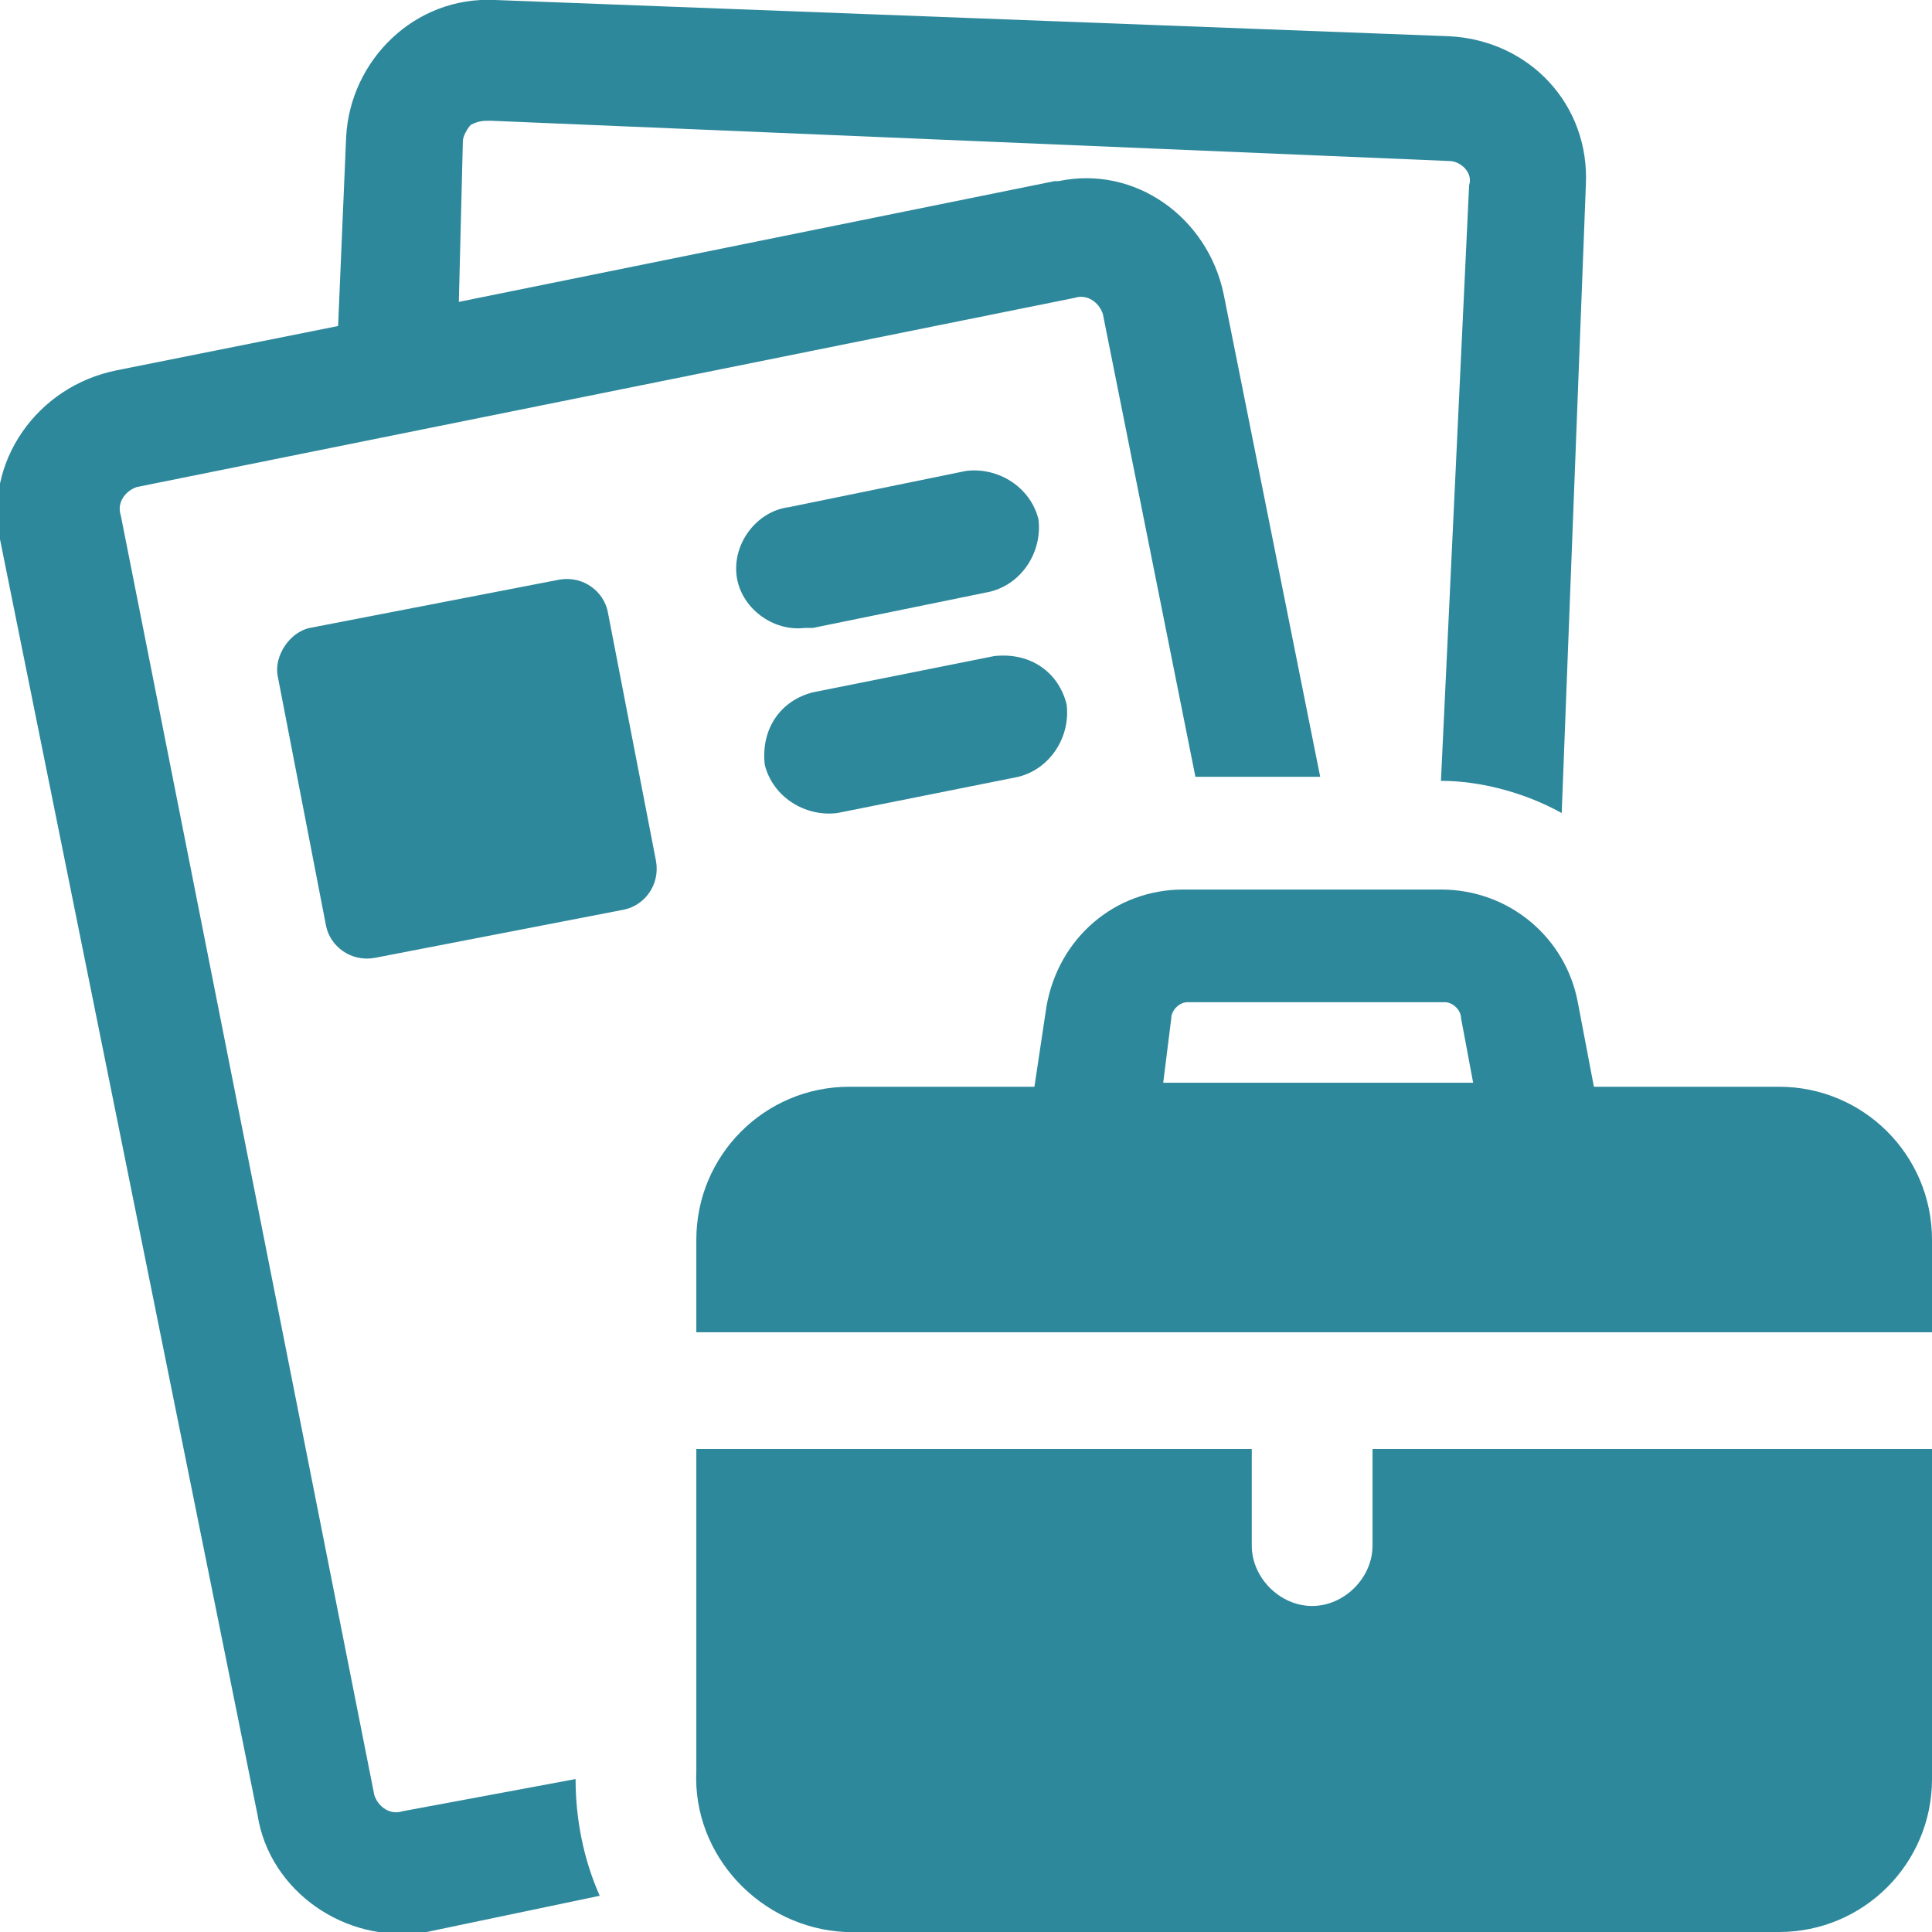
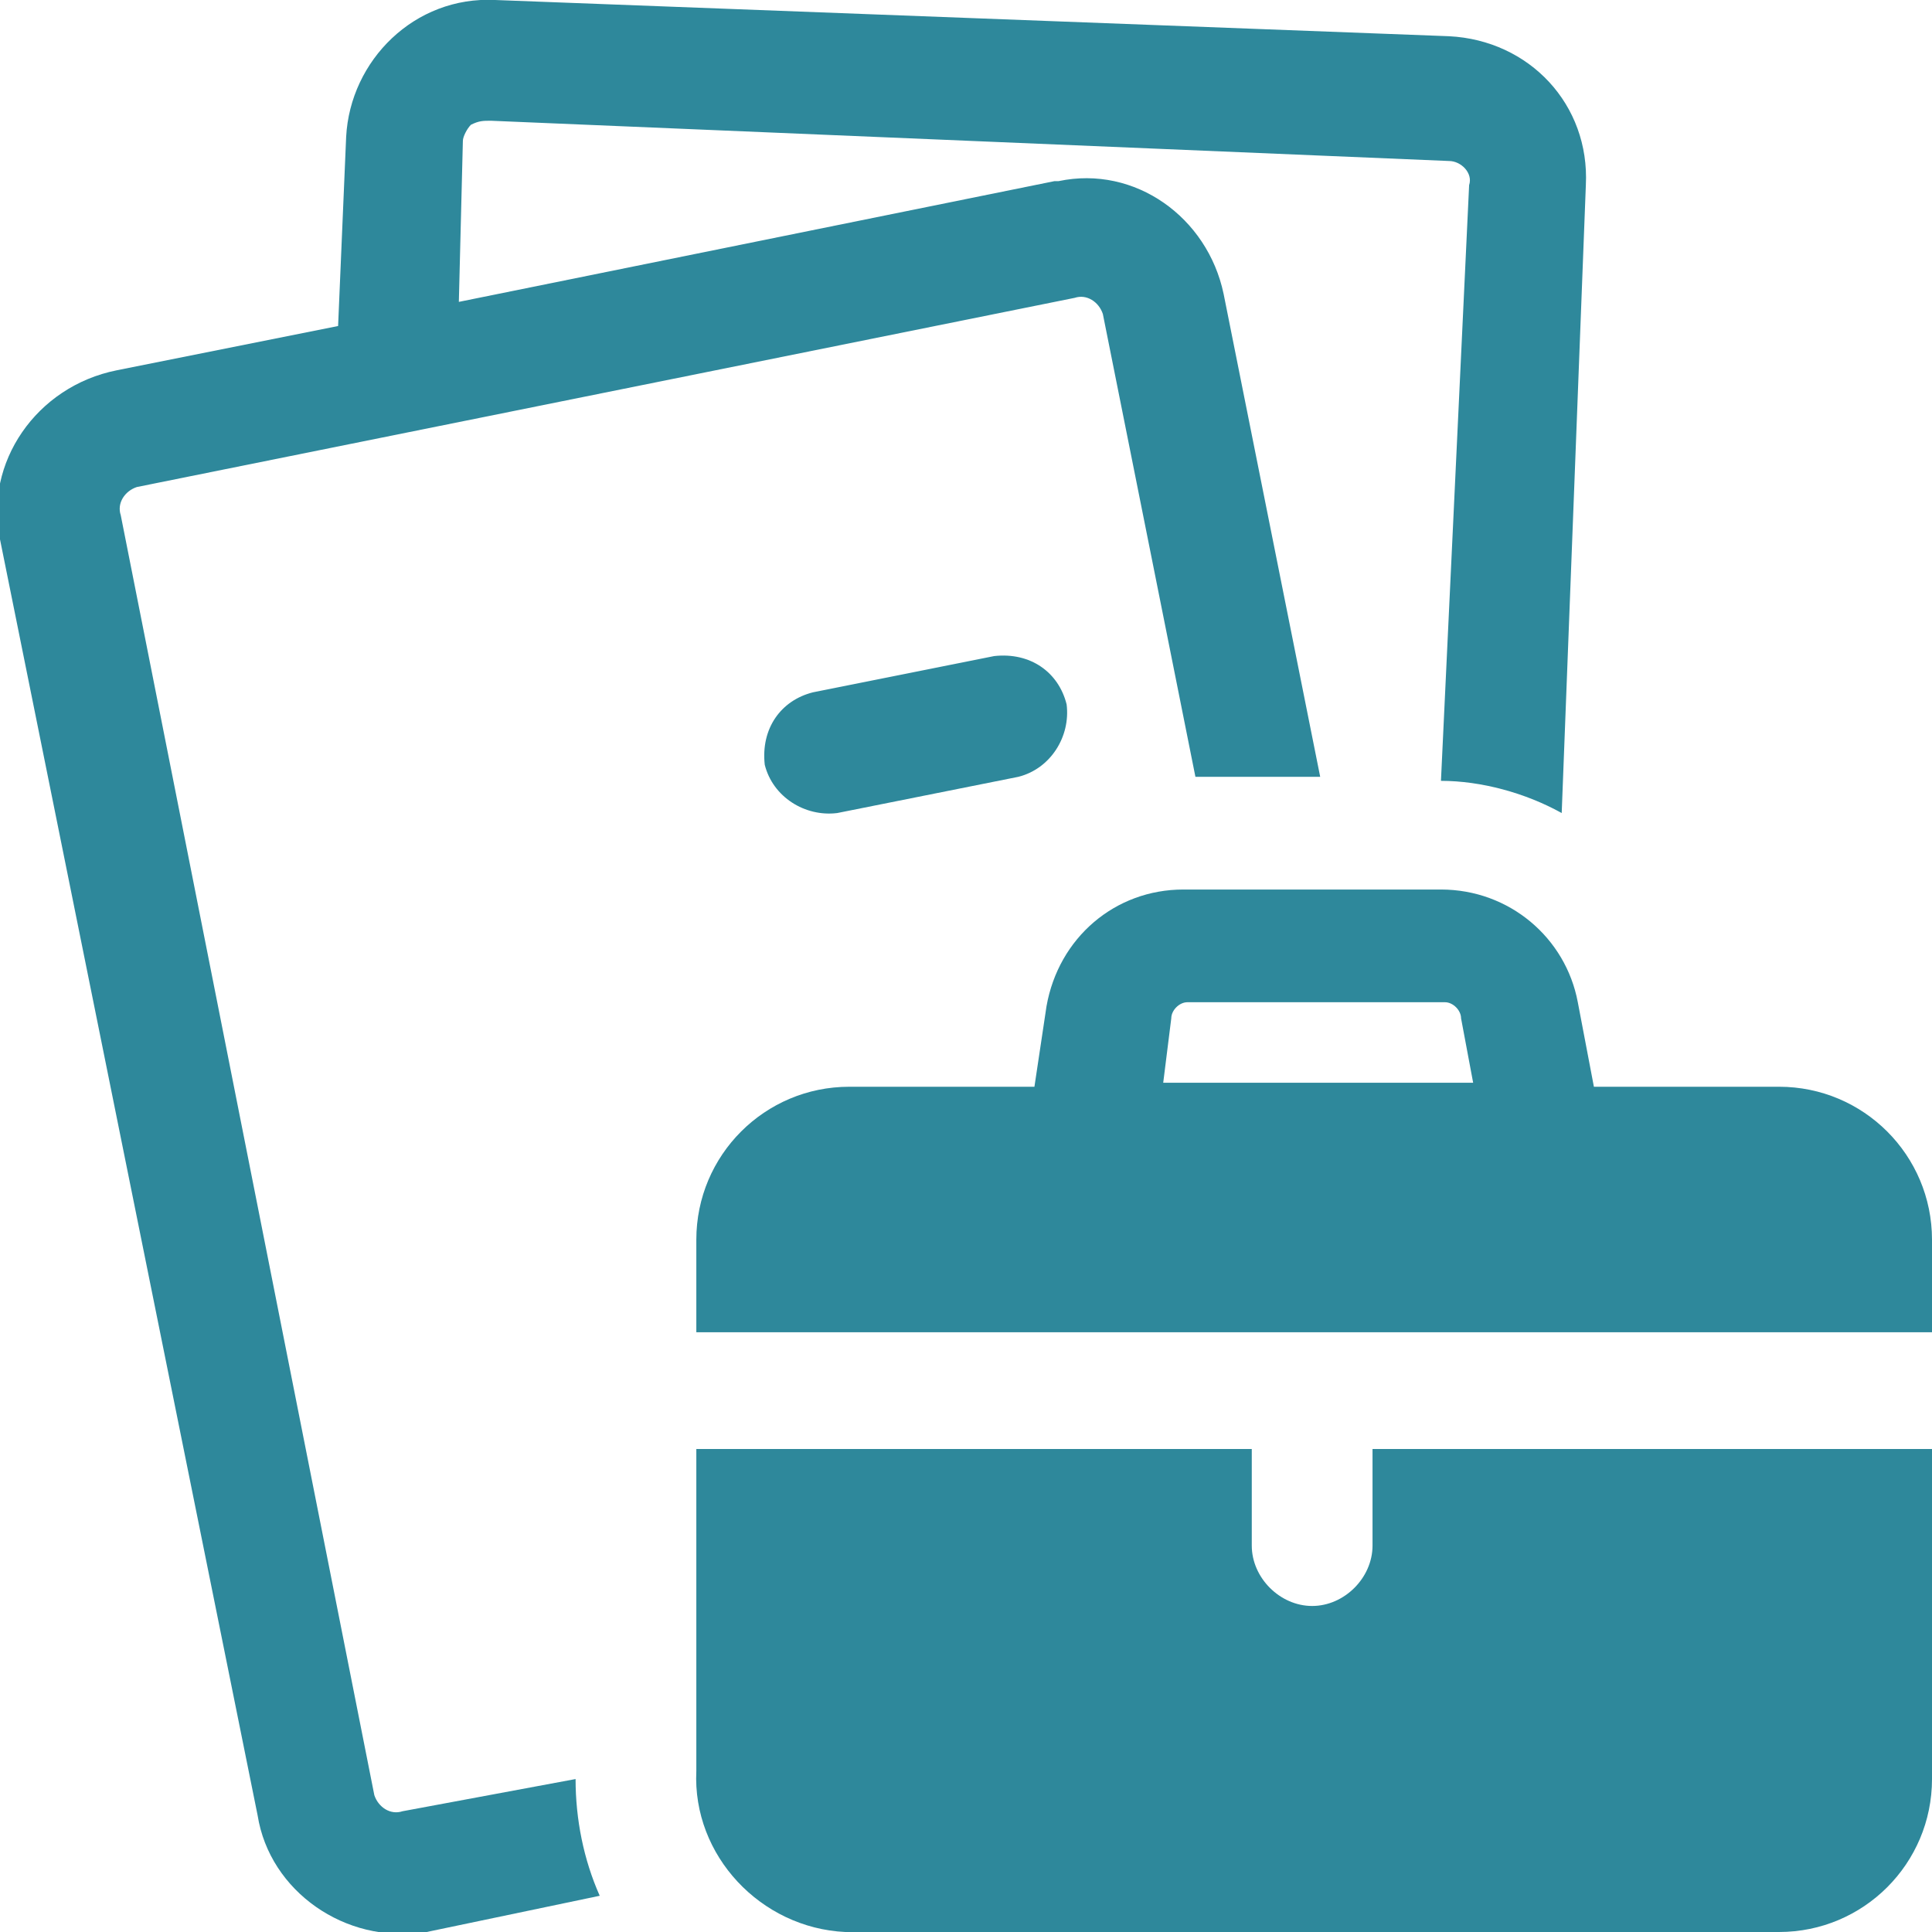
<svg xmlns="http://www.w3.org/2000/svg" version="1.1" id="Ebene_1" x="0px" y="0px" viewBox="0 0 48 48" style="enable-background:new 0 0 48 48;" xml:space="preserve">
  <style type="text/css">
	.st0{fill:#2E889B;}
</style>
  <g>
    <path class="st0" d="M14.3,44.2L14.3,44.2L10,45c-0.3,0.1-0.6-0.1-0.7-0.4c0,0,0,0,0,0l0,0L3,12.8c-0.1-0.3,0.1-0.6,0.4-0.7   c0,0,0,0,0,0l23.3-4.7c0.3-0.1,0.6,0.1,0.7,0.4l2.3,11.5h3.1l-2.4-12c-0.4-1.9-2.2-3.2-4.1-2.8c0,0,0,0-0.1,0L11.4,7.5l0.1-4   c0-0.1,0.1-0.3,0.2-0.4C11.9,3,12,3,12.2,3L36,4c0.3,0,0.6,0.3,0.5,0.6l-0.7,14.8c1,0,2.1,0.3,3,0.8l0.6-15.6C39.5,2.6,38,1,36,0.9   c0,0,0,0,0,0L12.3,0c-2-0.1-3.6,1.5-3.7,3.4L8.4,8.1L2.9,9.2C0.9,9.6-0.4,11.5,0,13.4c0,0,0,0,0,0l6.4,31.7   c0.3,1.9,2.2,3.2,4.1,2.9c0,0,0.1,0,0.1,0l4.3-0.9C14.5,46.2,14.3,45.2,14.3,44.2z" />
-     <path class="st0" d="M20.2,15.6l4.4-0.9c0.8-0.2,1.3-1,1.2-1.8c-0.2-0.8-1-1.3-1.8-1.2l-4.4,0.9c-0.8,0.1-1.4,0.9-1.3,1.7   c0.1,0.8,0.9,1.4,1.7,1.3L20.2,15.6z" />
    <path class="st0" d="M26.5,17.5c-0.2-0.8-0.9-1.3-1.8-1.2l-4.5,0.9c-0.8,0.2-1.3,0.9-1.2,1.8c0.2,0.8,1,1.3,1.8,1.2l4.5-0.9   C26.1,19.1,26.6,18.3,26.5,17.5z" />
-     <path class="st0" d="M7.7,15.6l6.2-1.2c0.6-0.1,1.1,0.3,1.2,0.8l1.2,6.2c0.1,0.6-0.3,1.1-0.8,1.2l-6.2,1.2   c-0.6,0.1-1.1-0.3-1.2-0.8l-1.2-6.2C6.8,16.3,7.2,15.7,7.7,15.6z" />
    <g>
-       <path class="st0" d="M48,33.1v-2.3c0-2.1-1.7-3.8-3.8-3.8l0,0h-4.6l-0.4-2.1c-0.3-1.6-1.7-2.8-3.4-2.8h-6.4    c-1.7,0-3.1,1.2-3.4,2.9L25.7,27h-4.6c-2.1,0-3.8,1.7-3.8,3.8l0,0v2.3L48,33.1z M29.1,25.3c0-0.2,0.2-0.4,0.4-0.4h6.4    c0.2,0,0.4,0.2,0.4,0.4l0.3,1.6h-7.7L29.1,25.3z" />
+       <path class="st0" d="M48,33.1v-2.3c0-2.1-1.7-3.8-3.8-3.8l0,0h-4.6l-0.4-2.1c-0.3-1.6-1.7-2.8-3.4-2.8h-6.4    c-1.7,0-3.1,1.2-3.4,2.9L25.7,27h-4.6c-2.1,0-3.8,1.7-3.8,3.8l0,0v2.3L48,33.1M29.1,25.3c0-0.2,0.2-0.4,0.4-0.4h6.4    c0.2,0,0.4,0.2,0.4,0.4l0.3,1.6h-7.7L29.1,25.3z" />
      <path class="st0" d="M34.1,36v2.4c0,0.8-0.7,1.5-1.5,1.5s-1.5-0.7-1.5-1.5V36H17.3v8c-0.1,2.1,1.6,3.9,3.7,4c0.1,0,0.1,0,0.2,0h23    c2.1,0,3.8-1.7,3.8-3.8l0,0V36H34.1z" />
    </g>
  </g>
</svg>